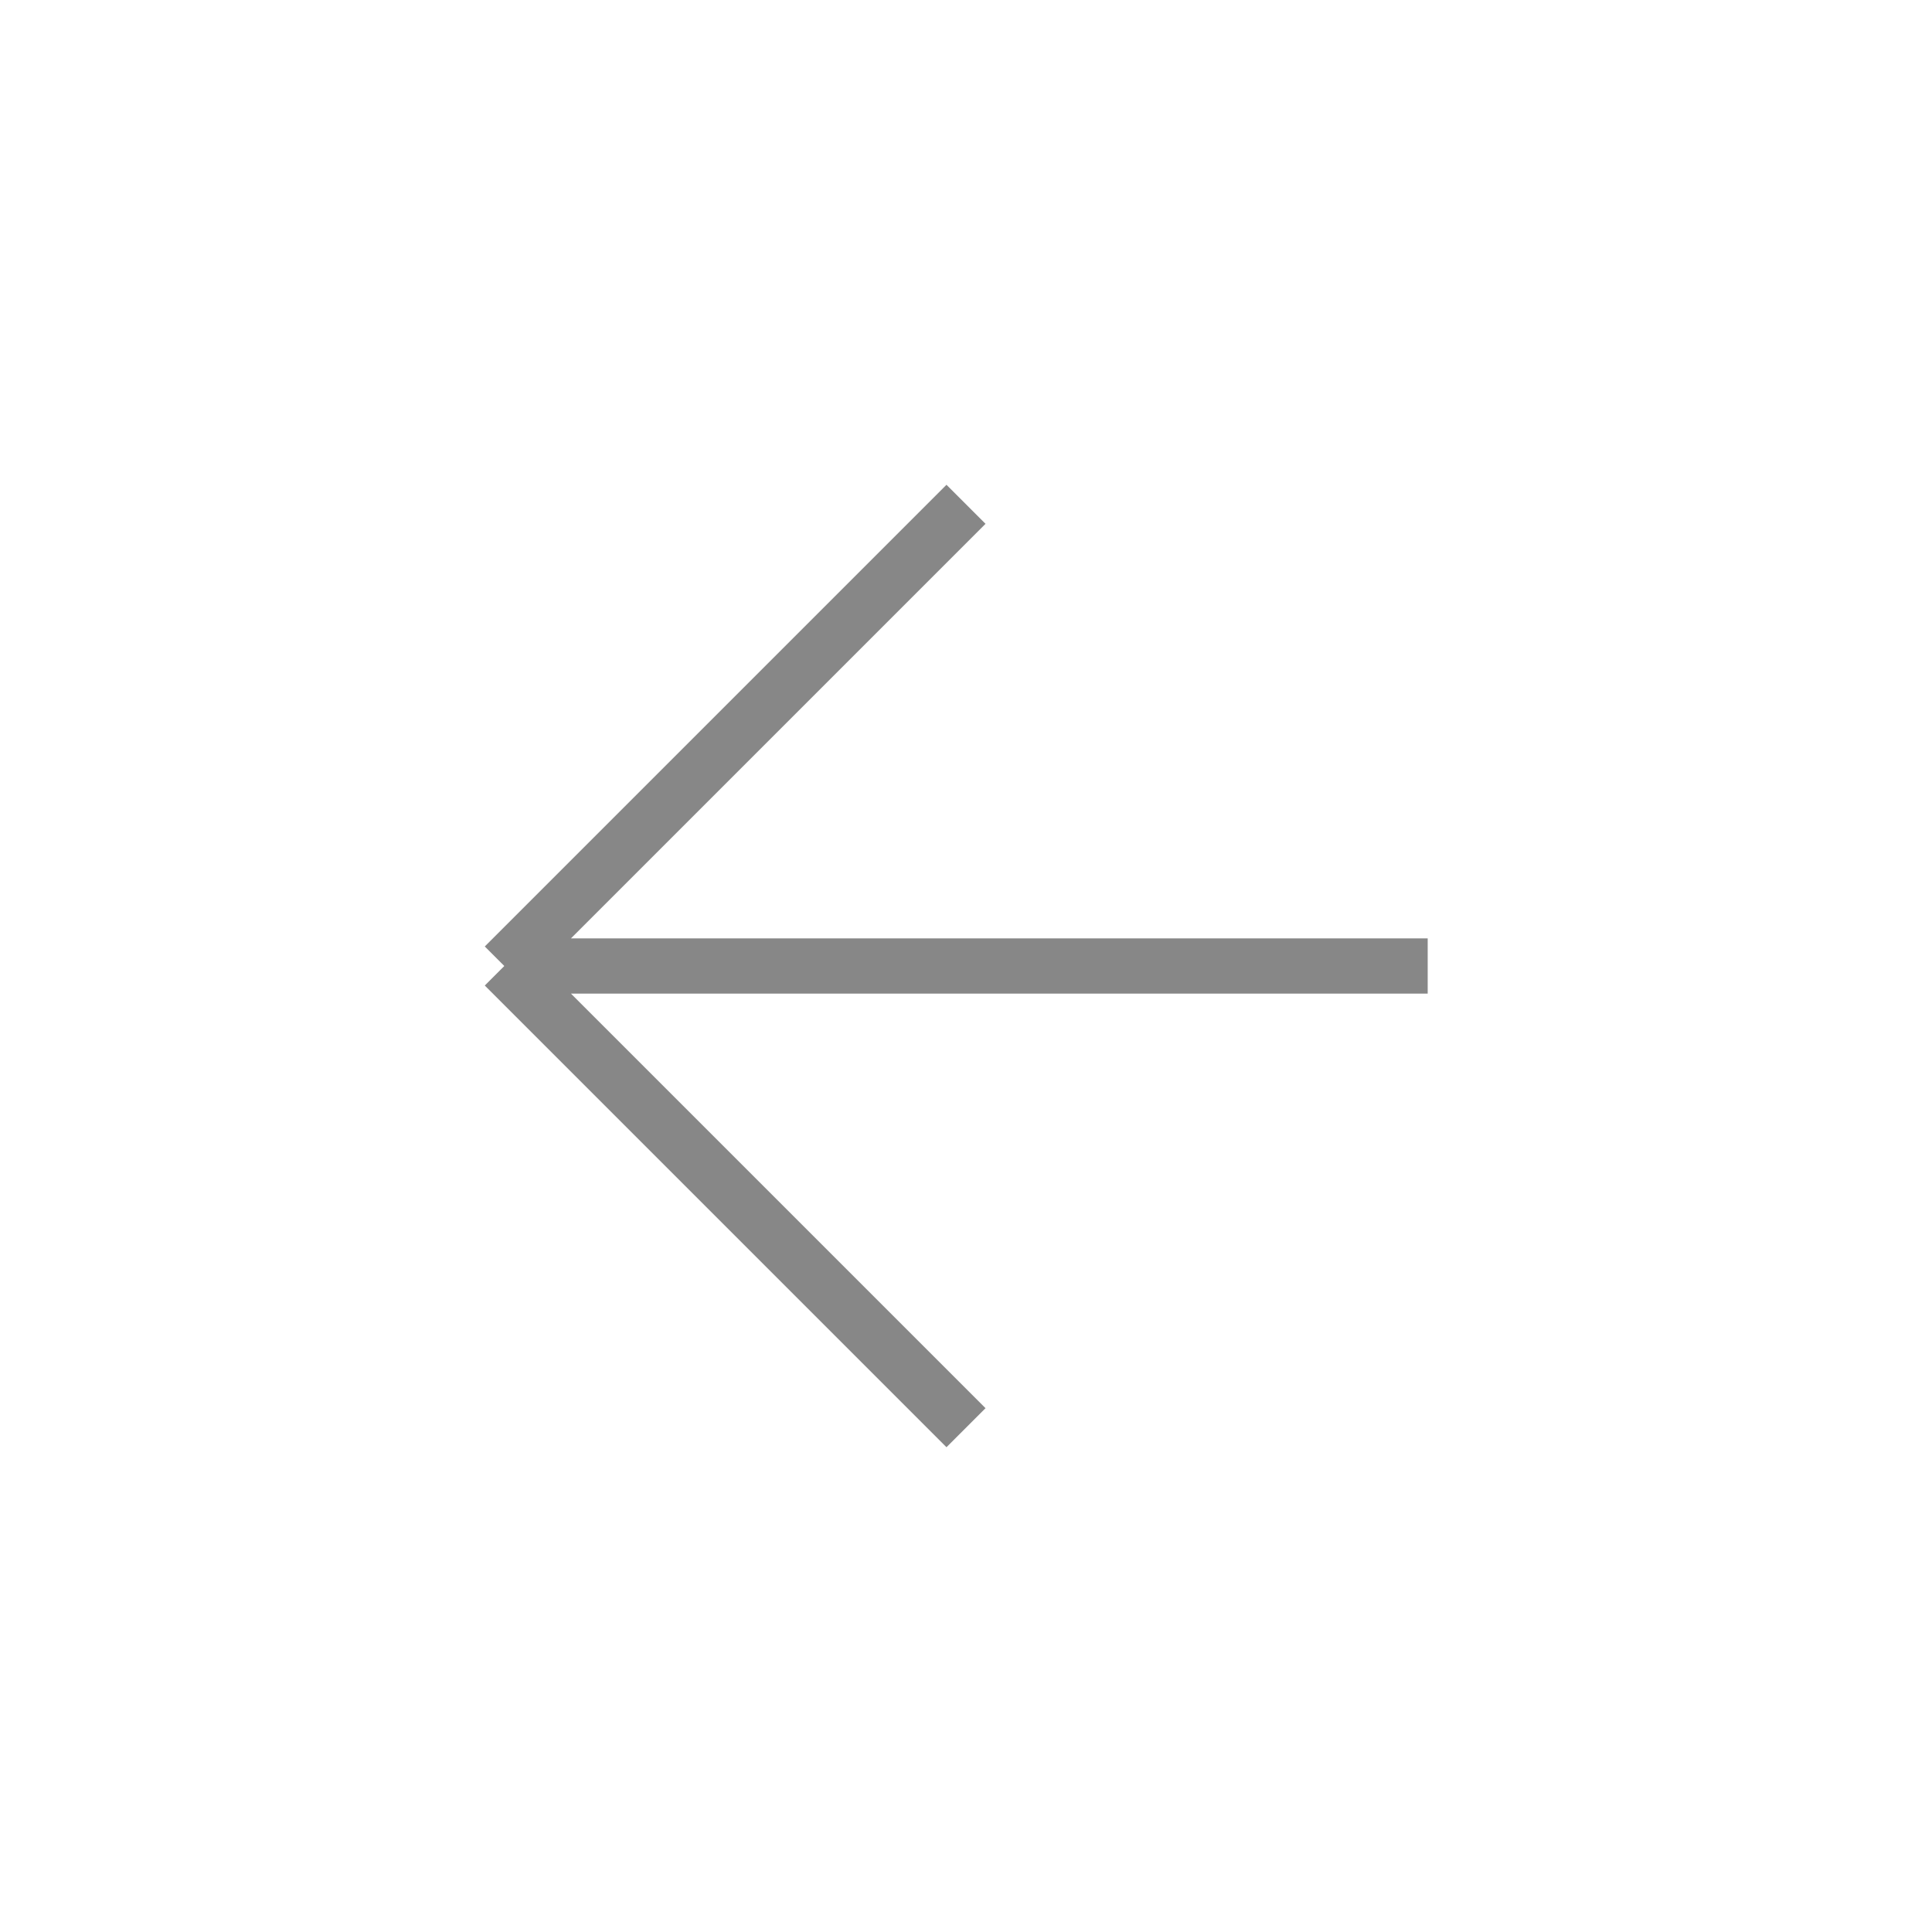
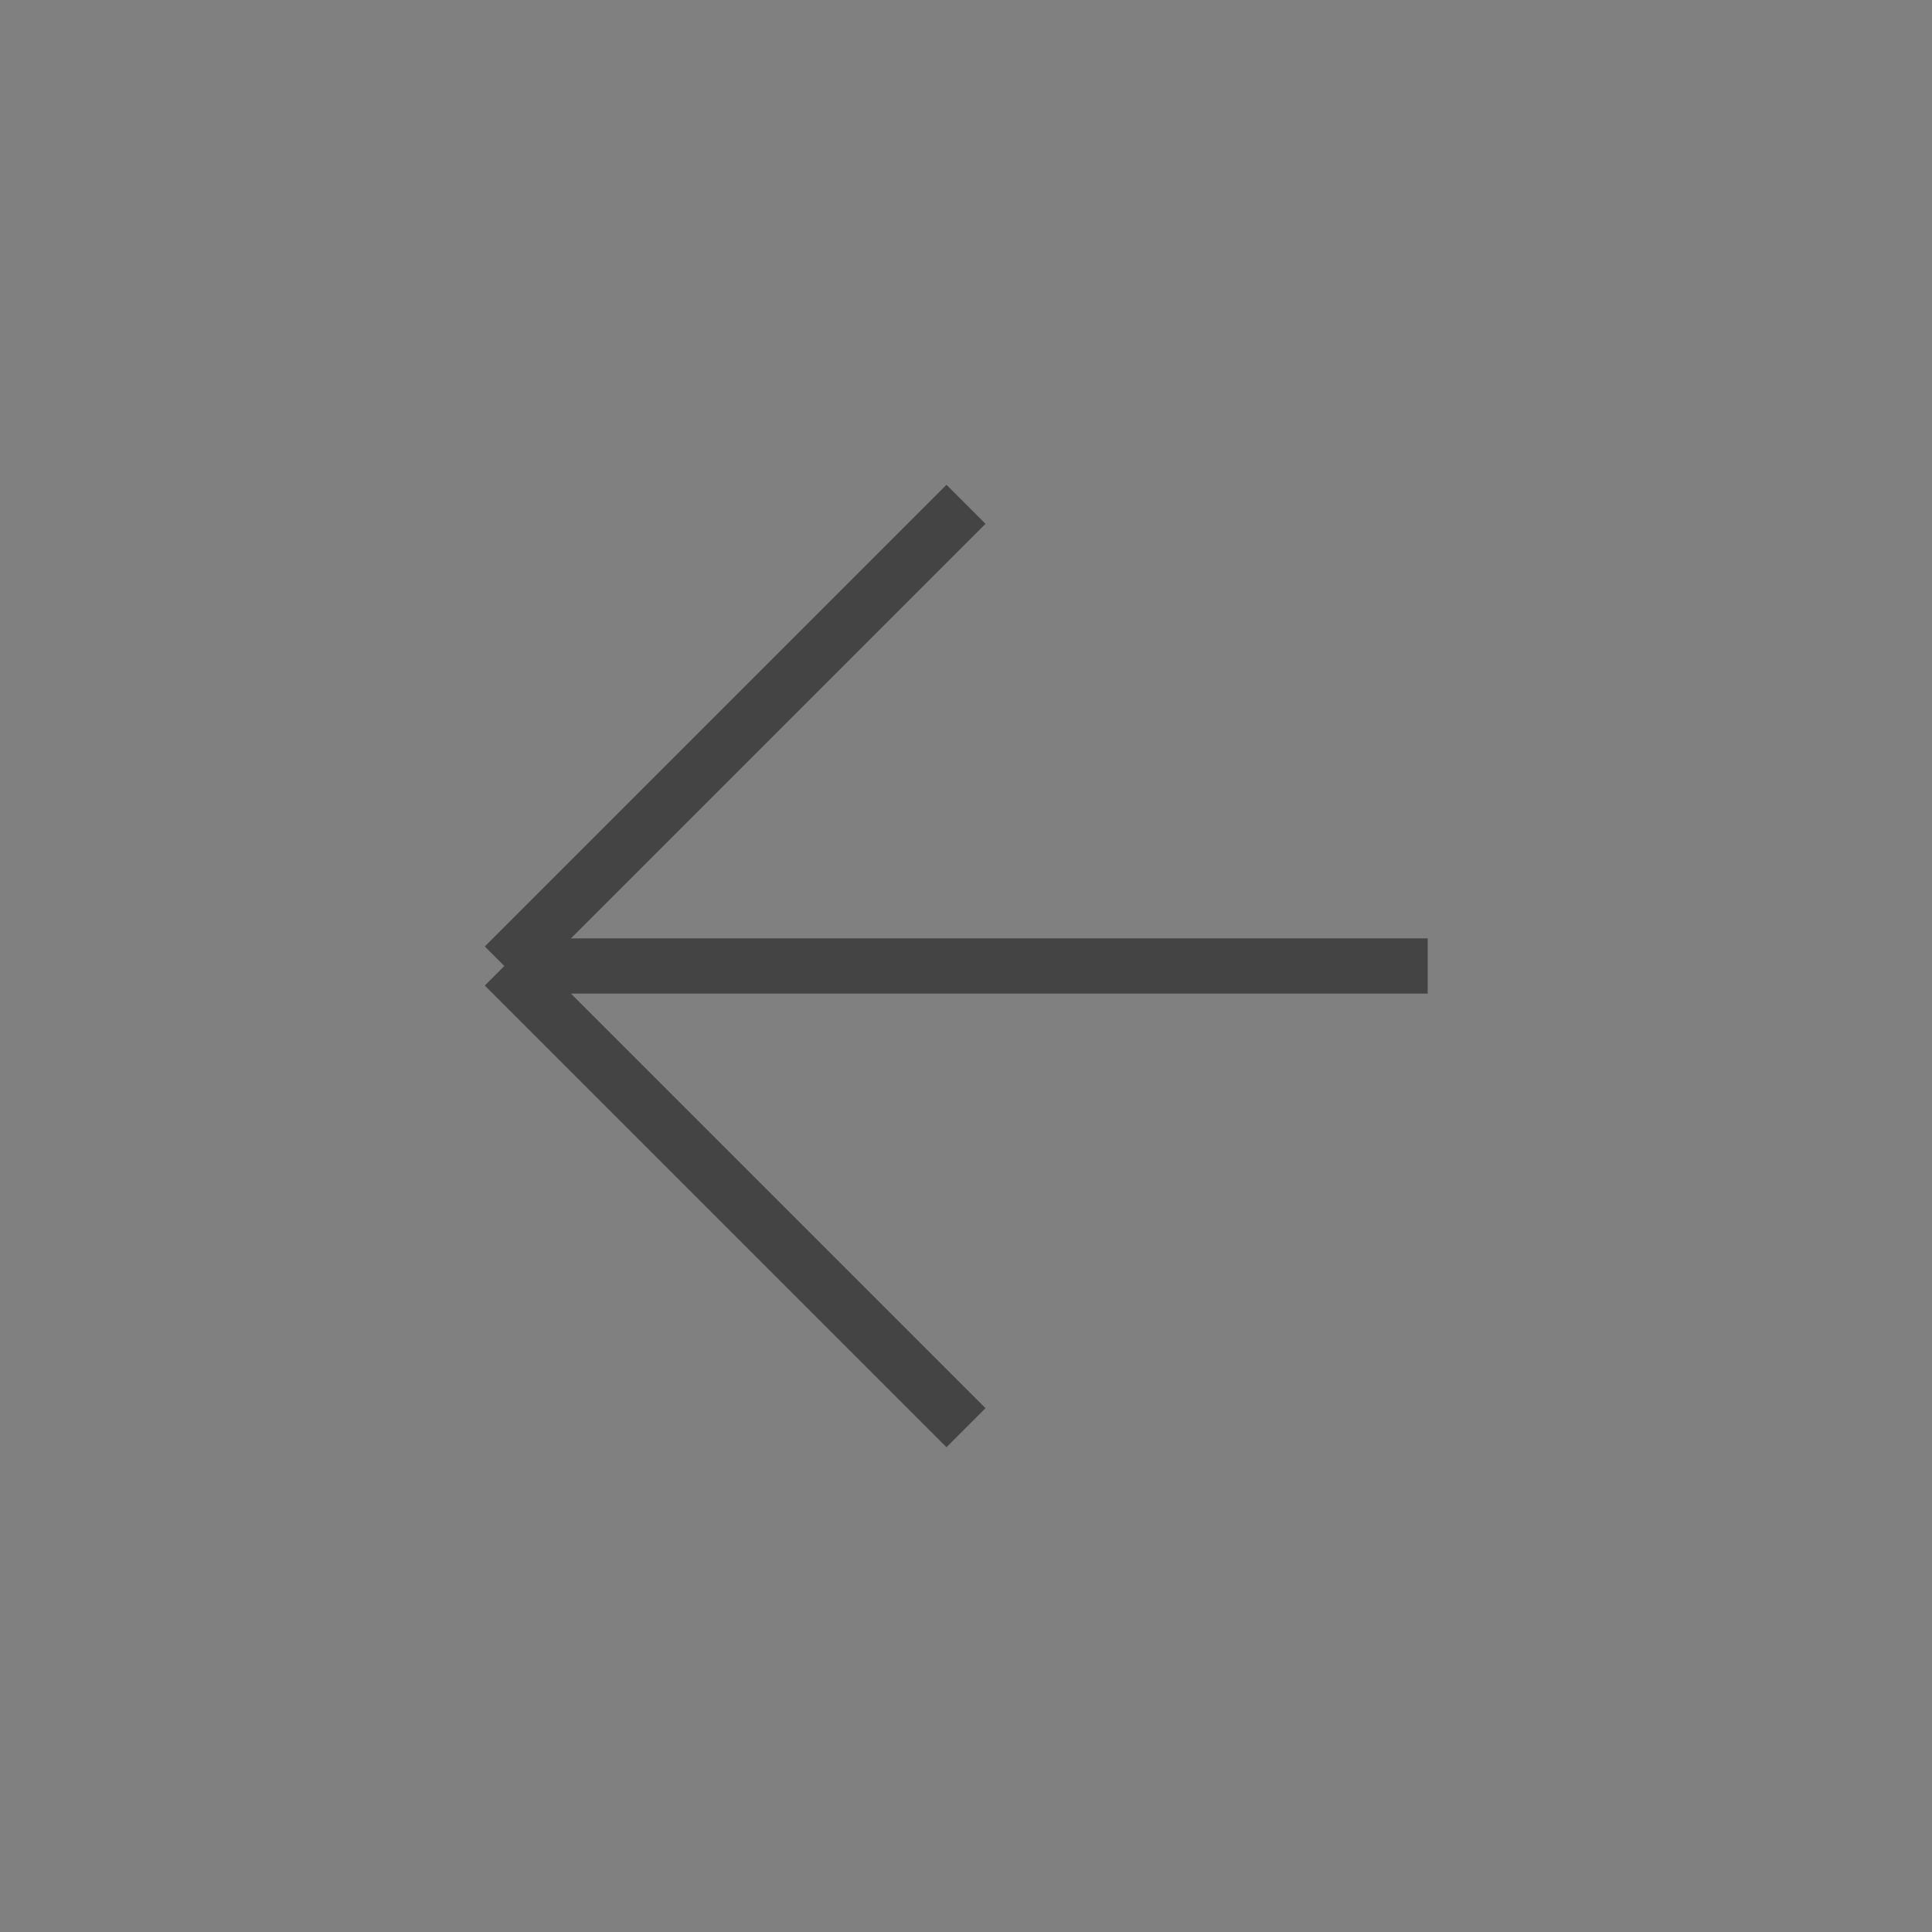
<svg xmlns="http://www.w3.org/2000/svg" width="35" height="35" viewBox="0 0 35 35" fill="none">
  <rect x="0" y="0" width="35" height="35" fill="#808080" stroke="none" />
-   <rect width="35" height="35" transform="matrix(4.37114e-08 -1 -1 -4.37114e-08 35 35)" fill="white" />
  <path d="M25.864 17.5L9.136 17.5M9.136 17.5L17.5 9.136M9.136 17.5L17.5 25.864" stroke="black" stroke-opacity="0.47" />
</svg>